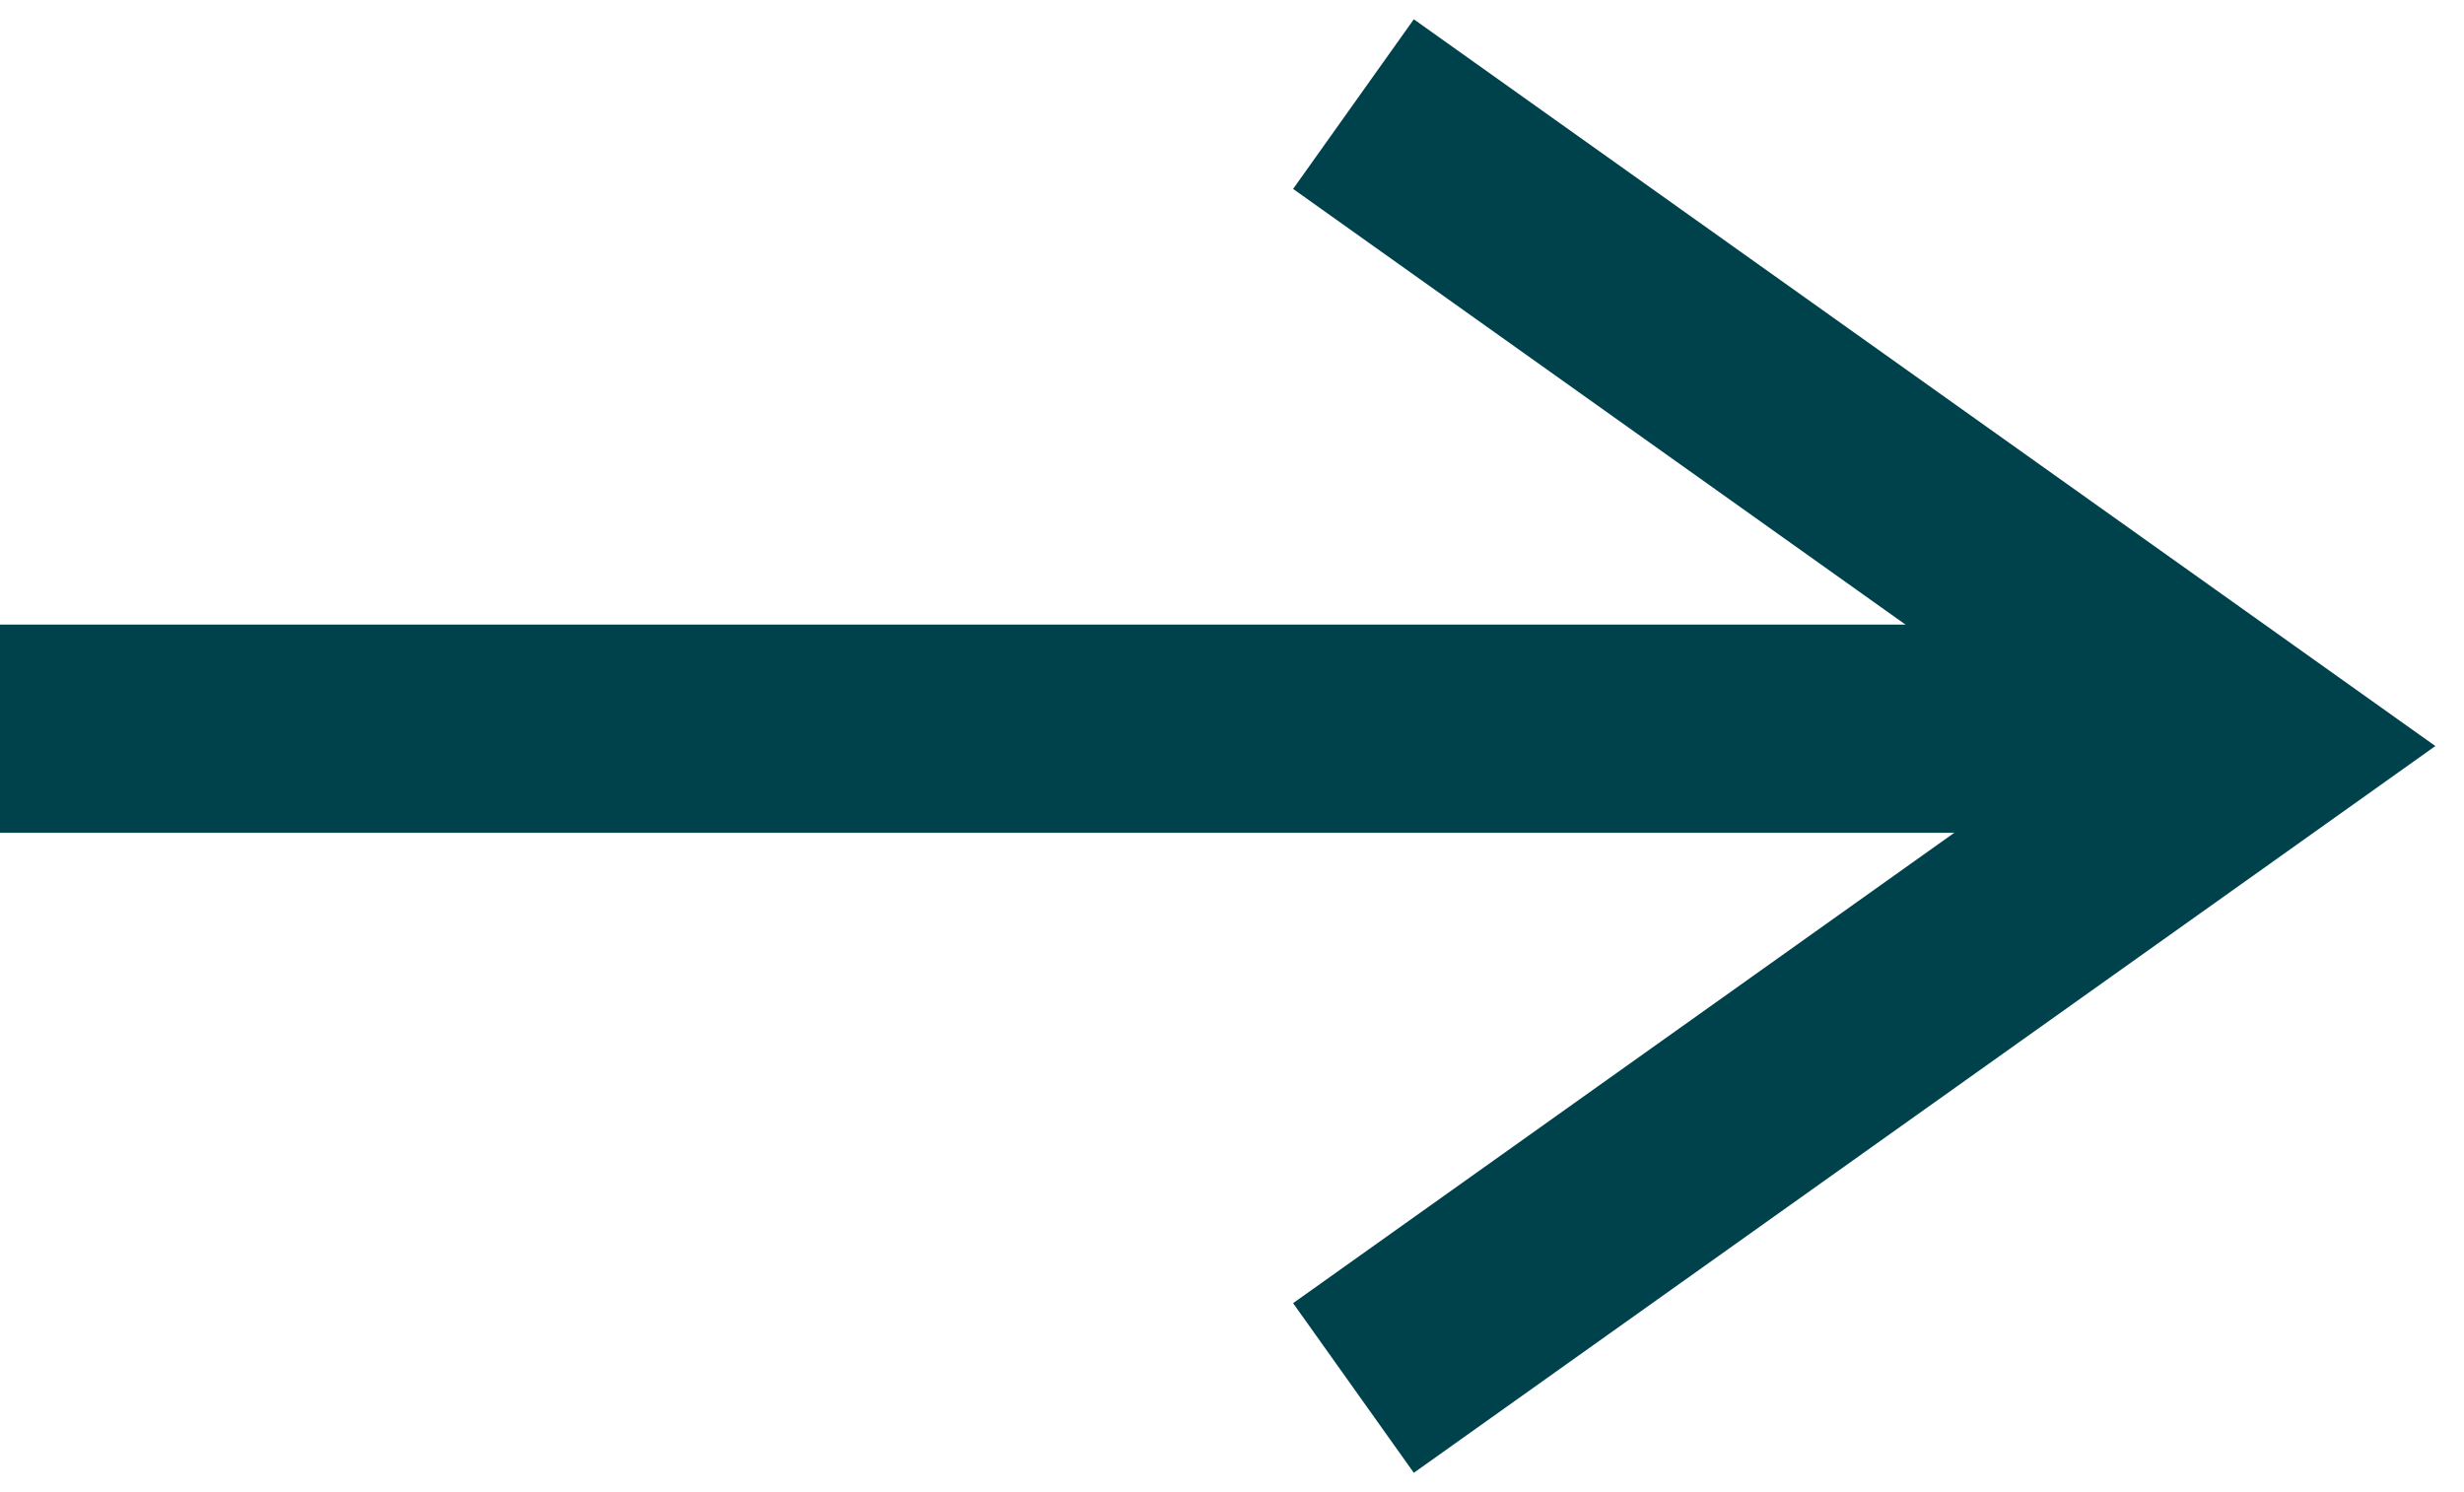
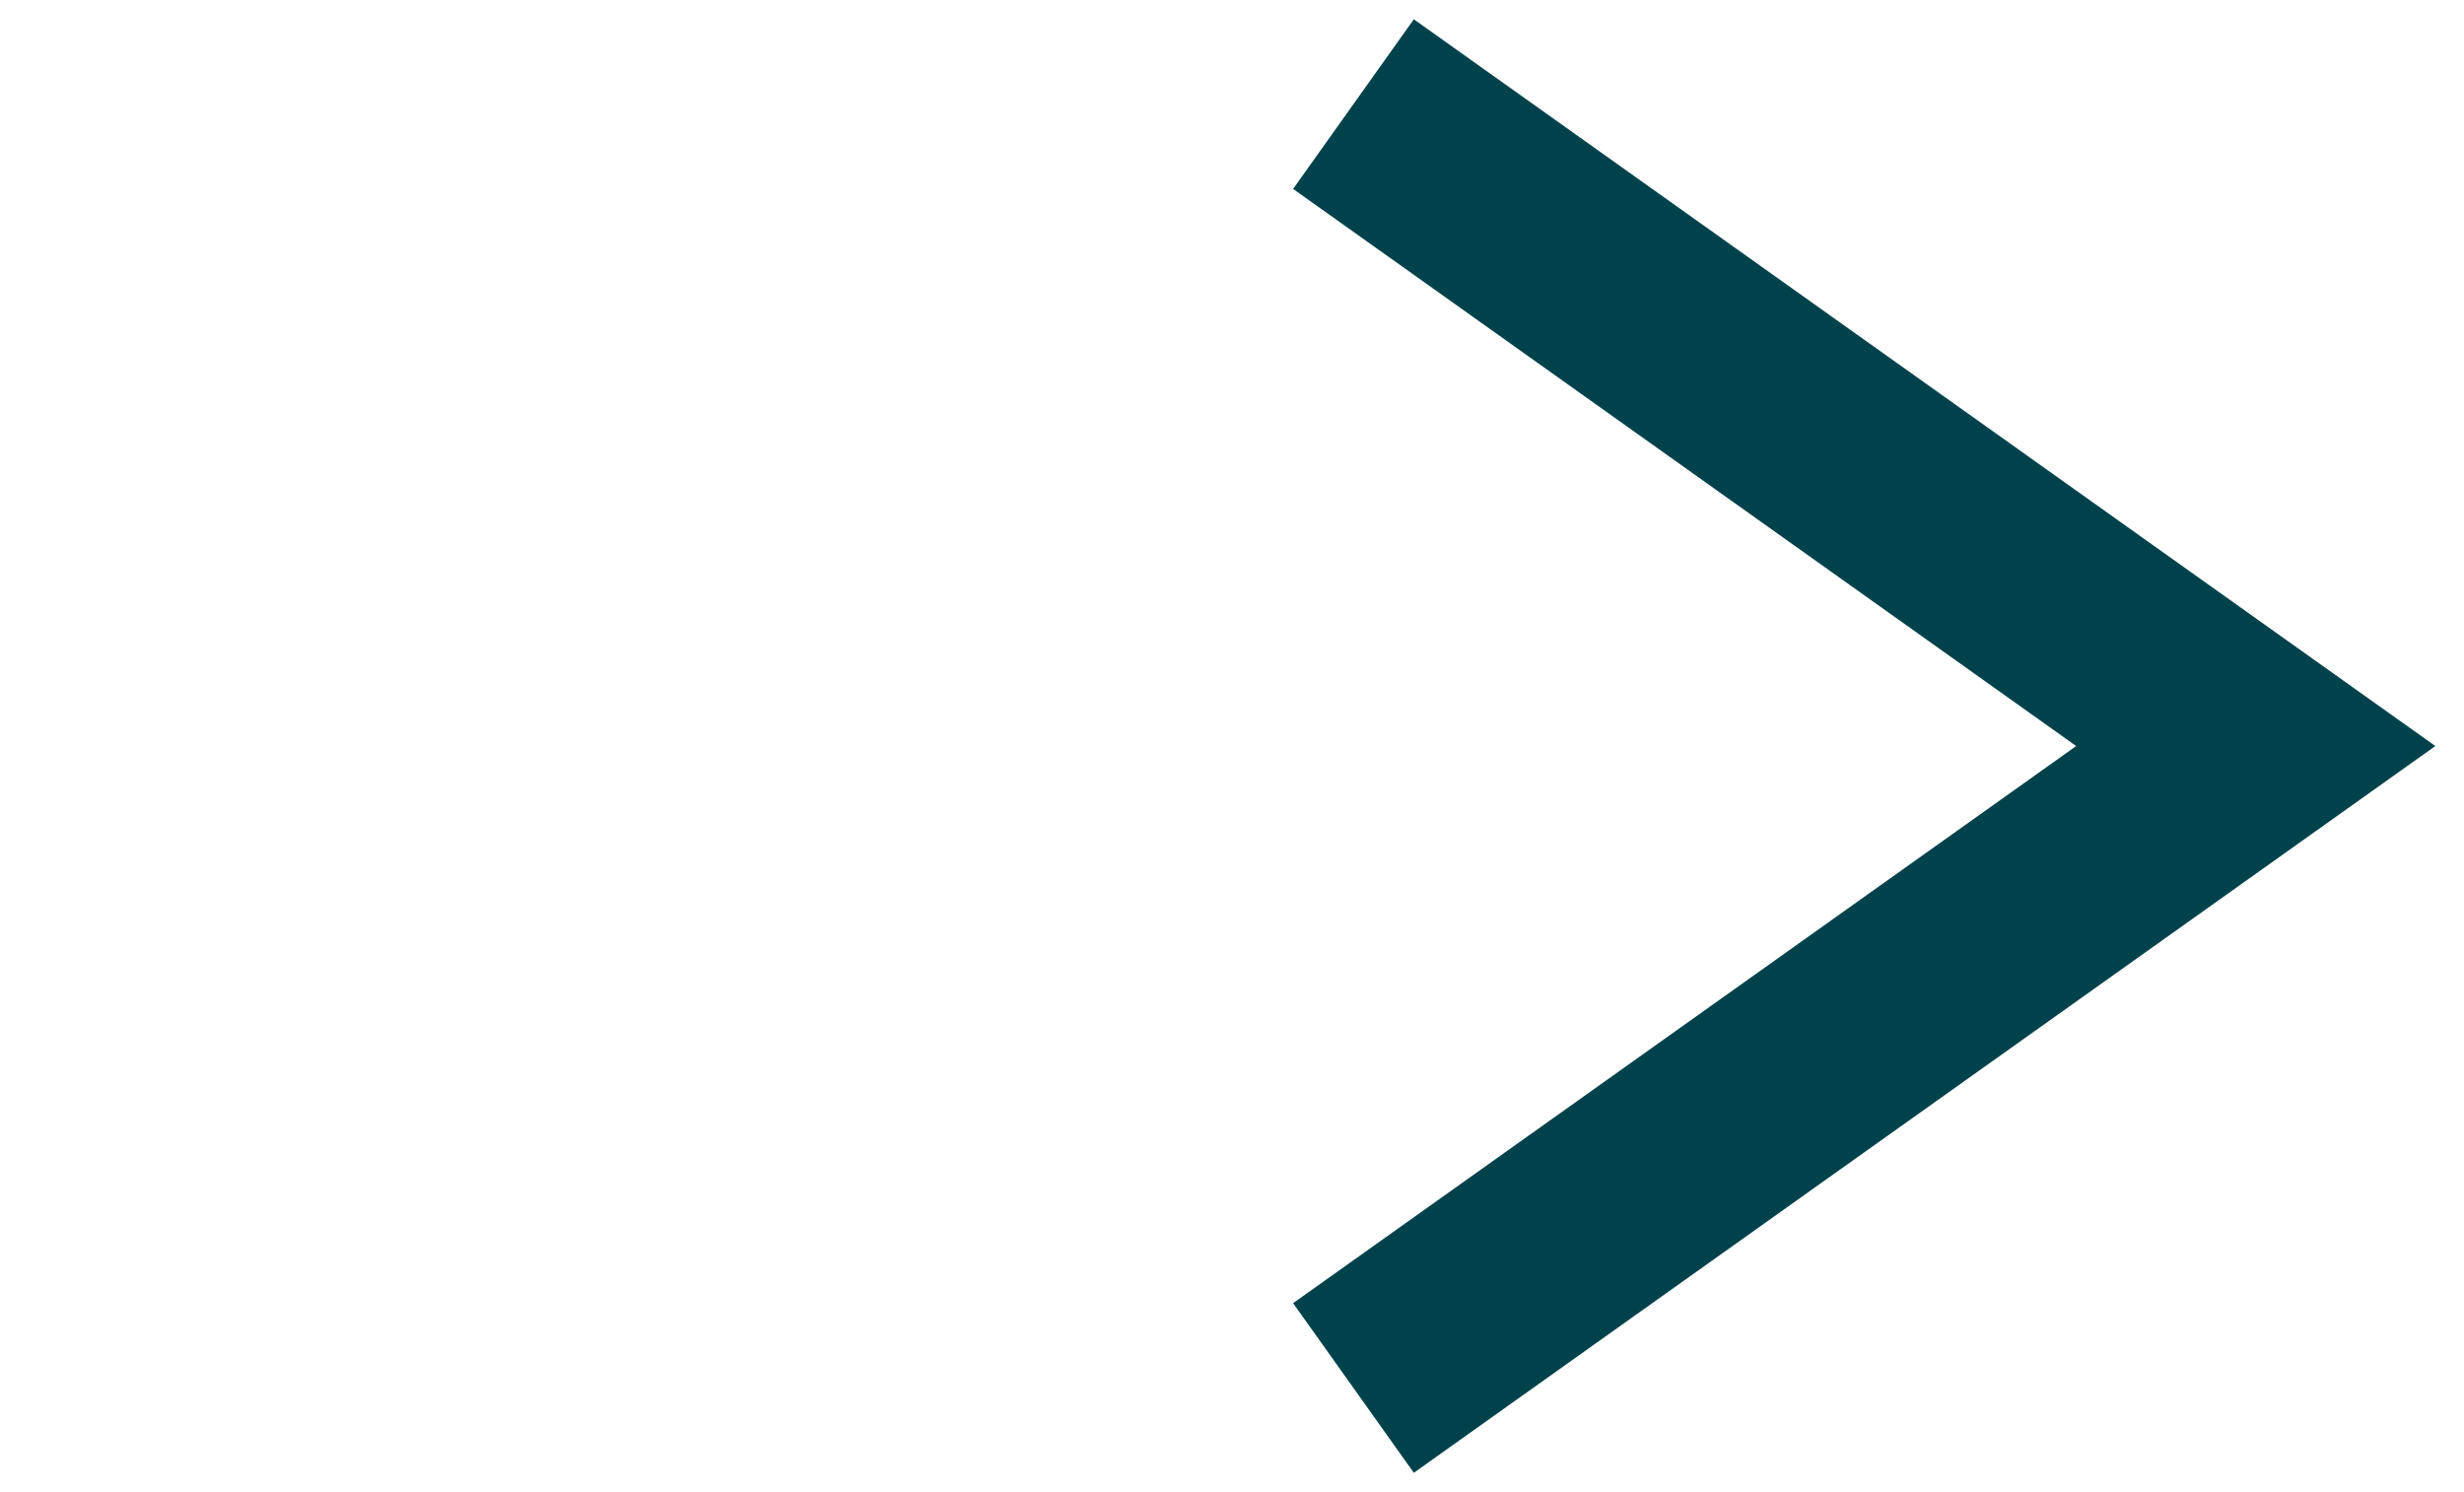
<svg xmlns="http://www.w3.org/2000/svg" width="71" height="43" viewBox="0 0 71 43" fill="none">
  <path d="M39 3L65 21.5L39 40" stroke="#00424C" stroke-width="6" />
-   <path d="M63 21H0" stroke="#00424C" stroke-width="6" />
</svg>